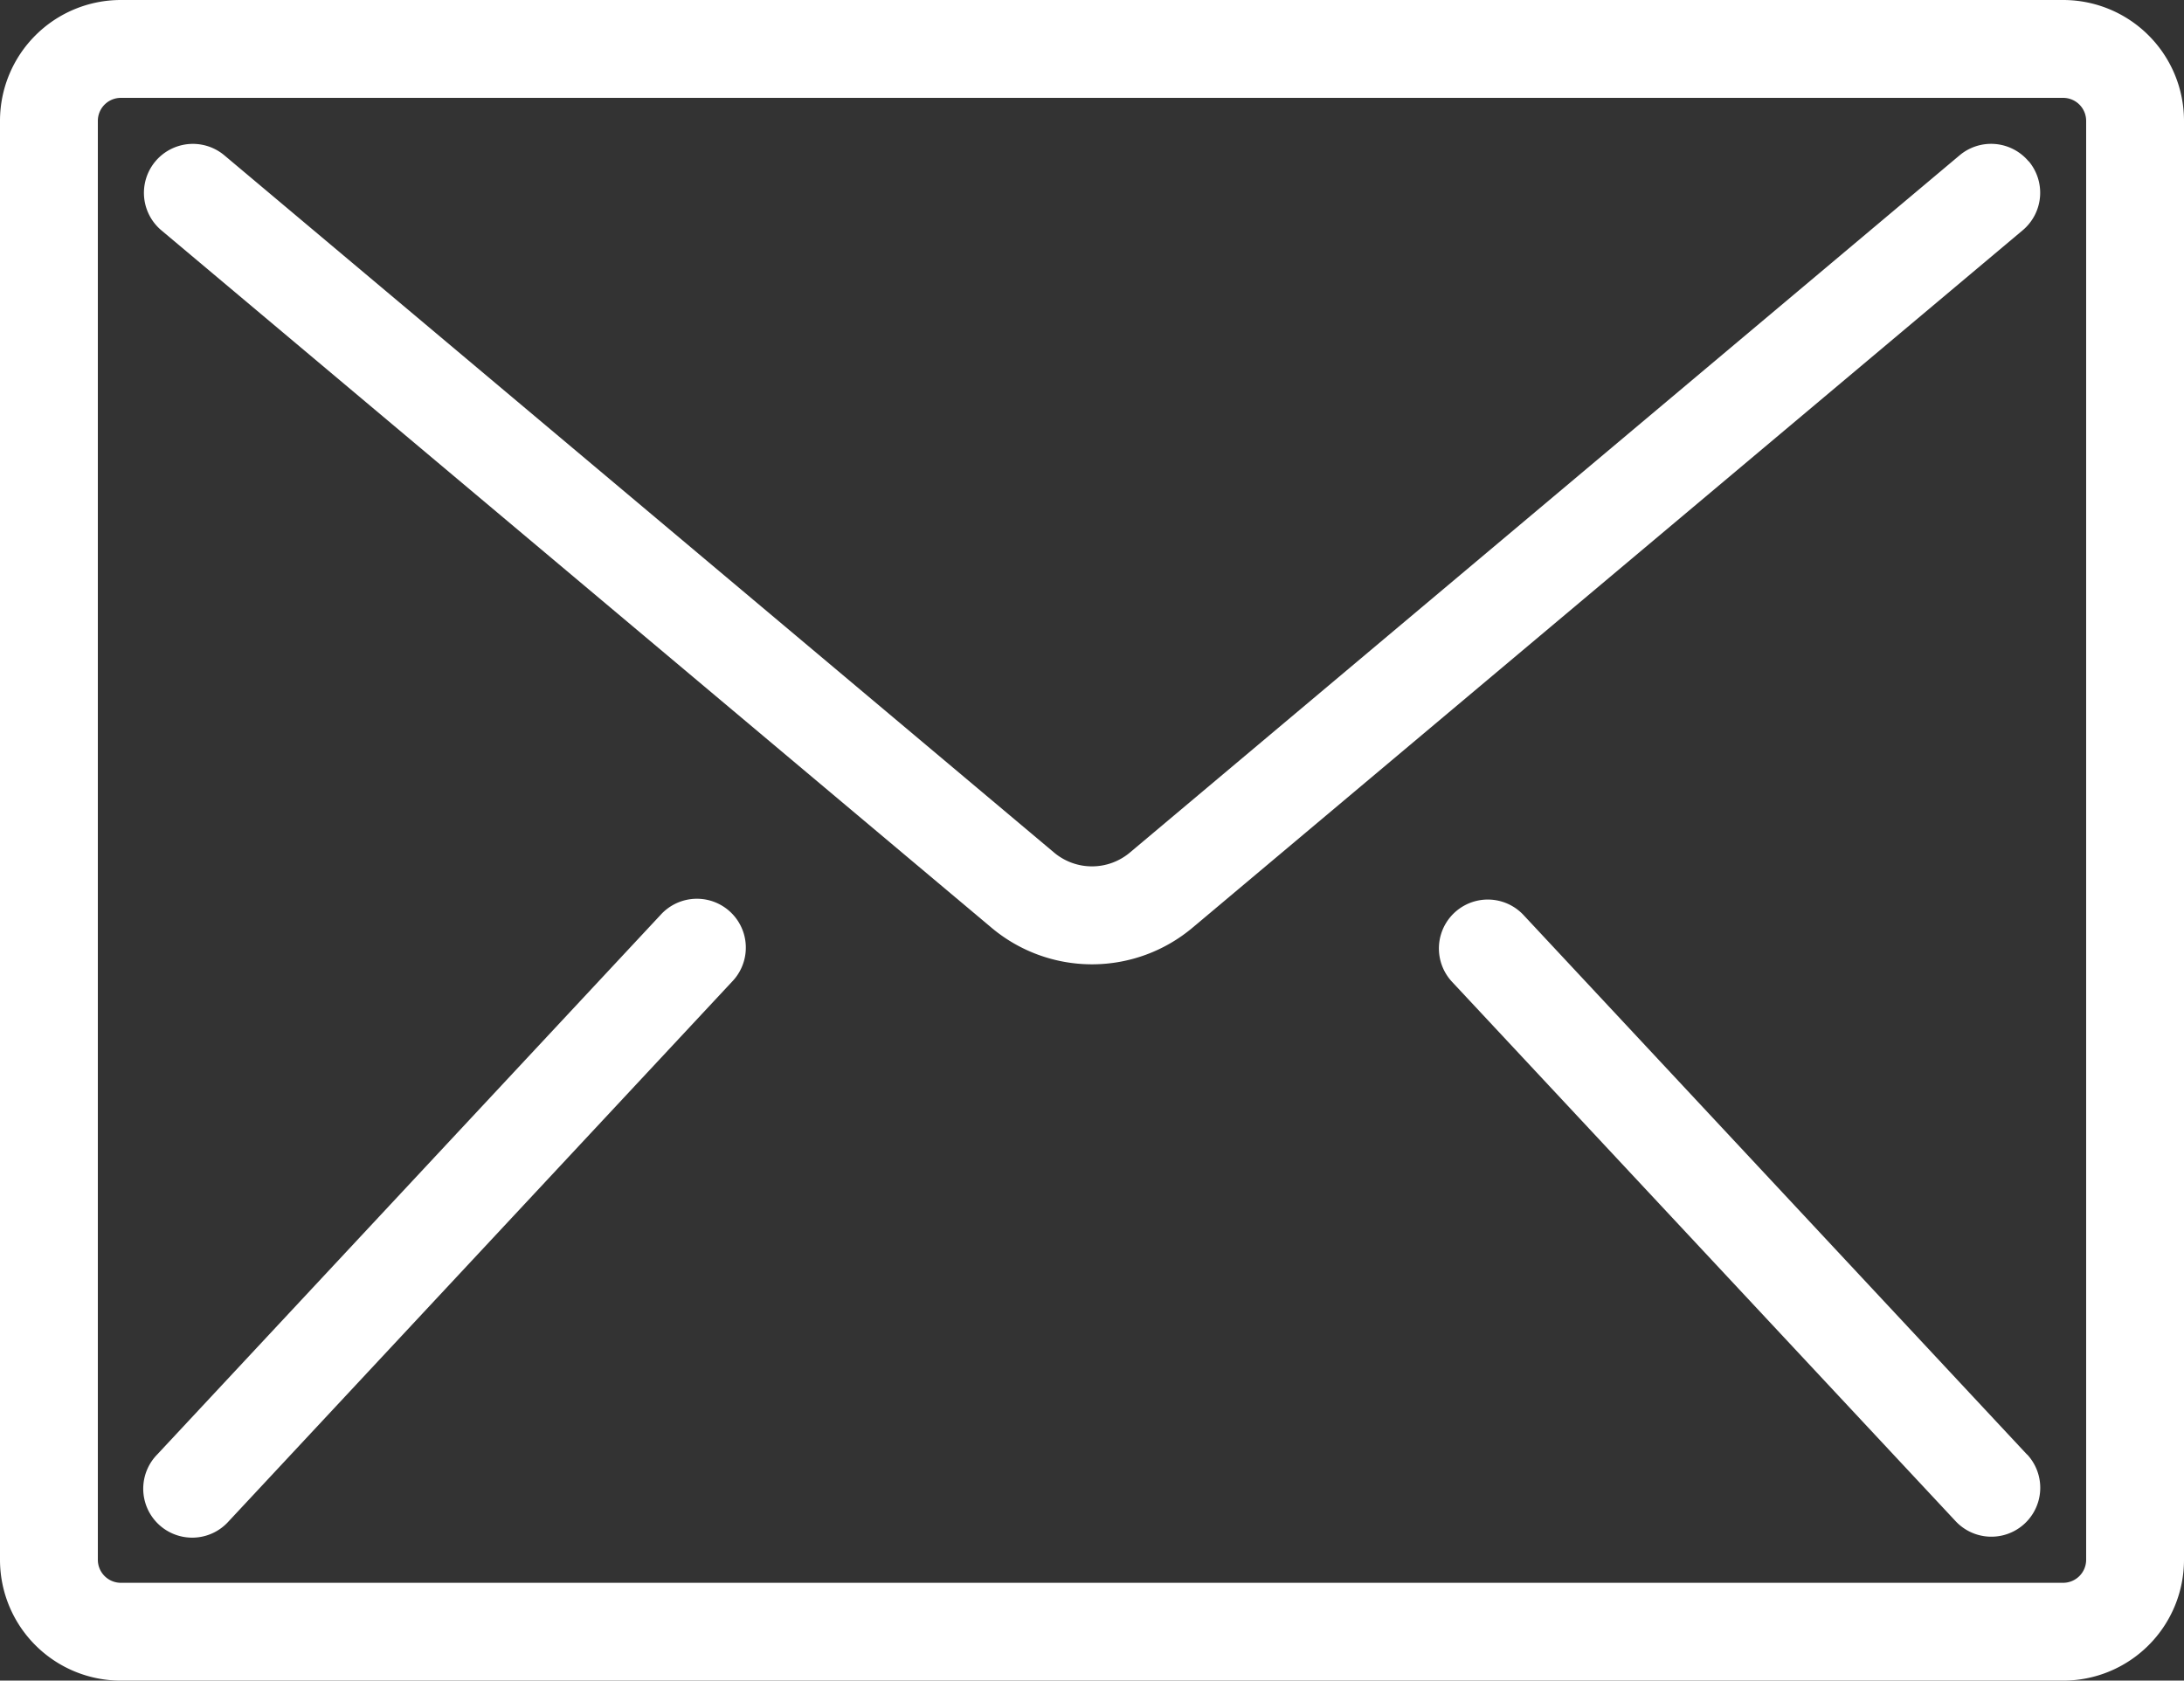
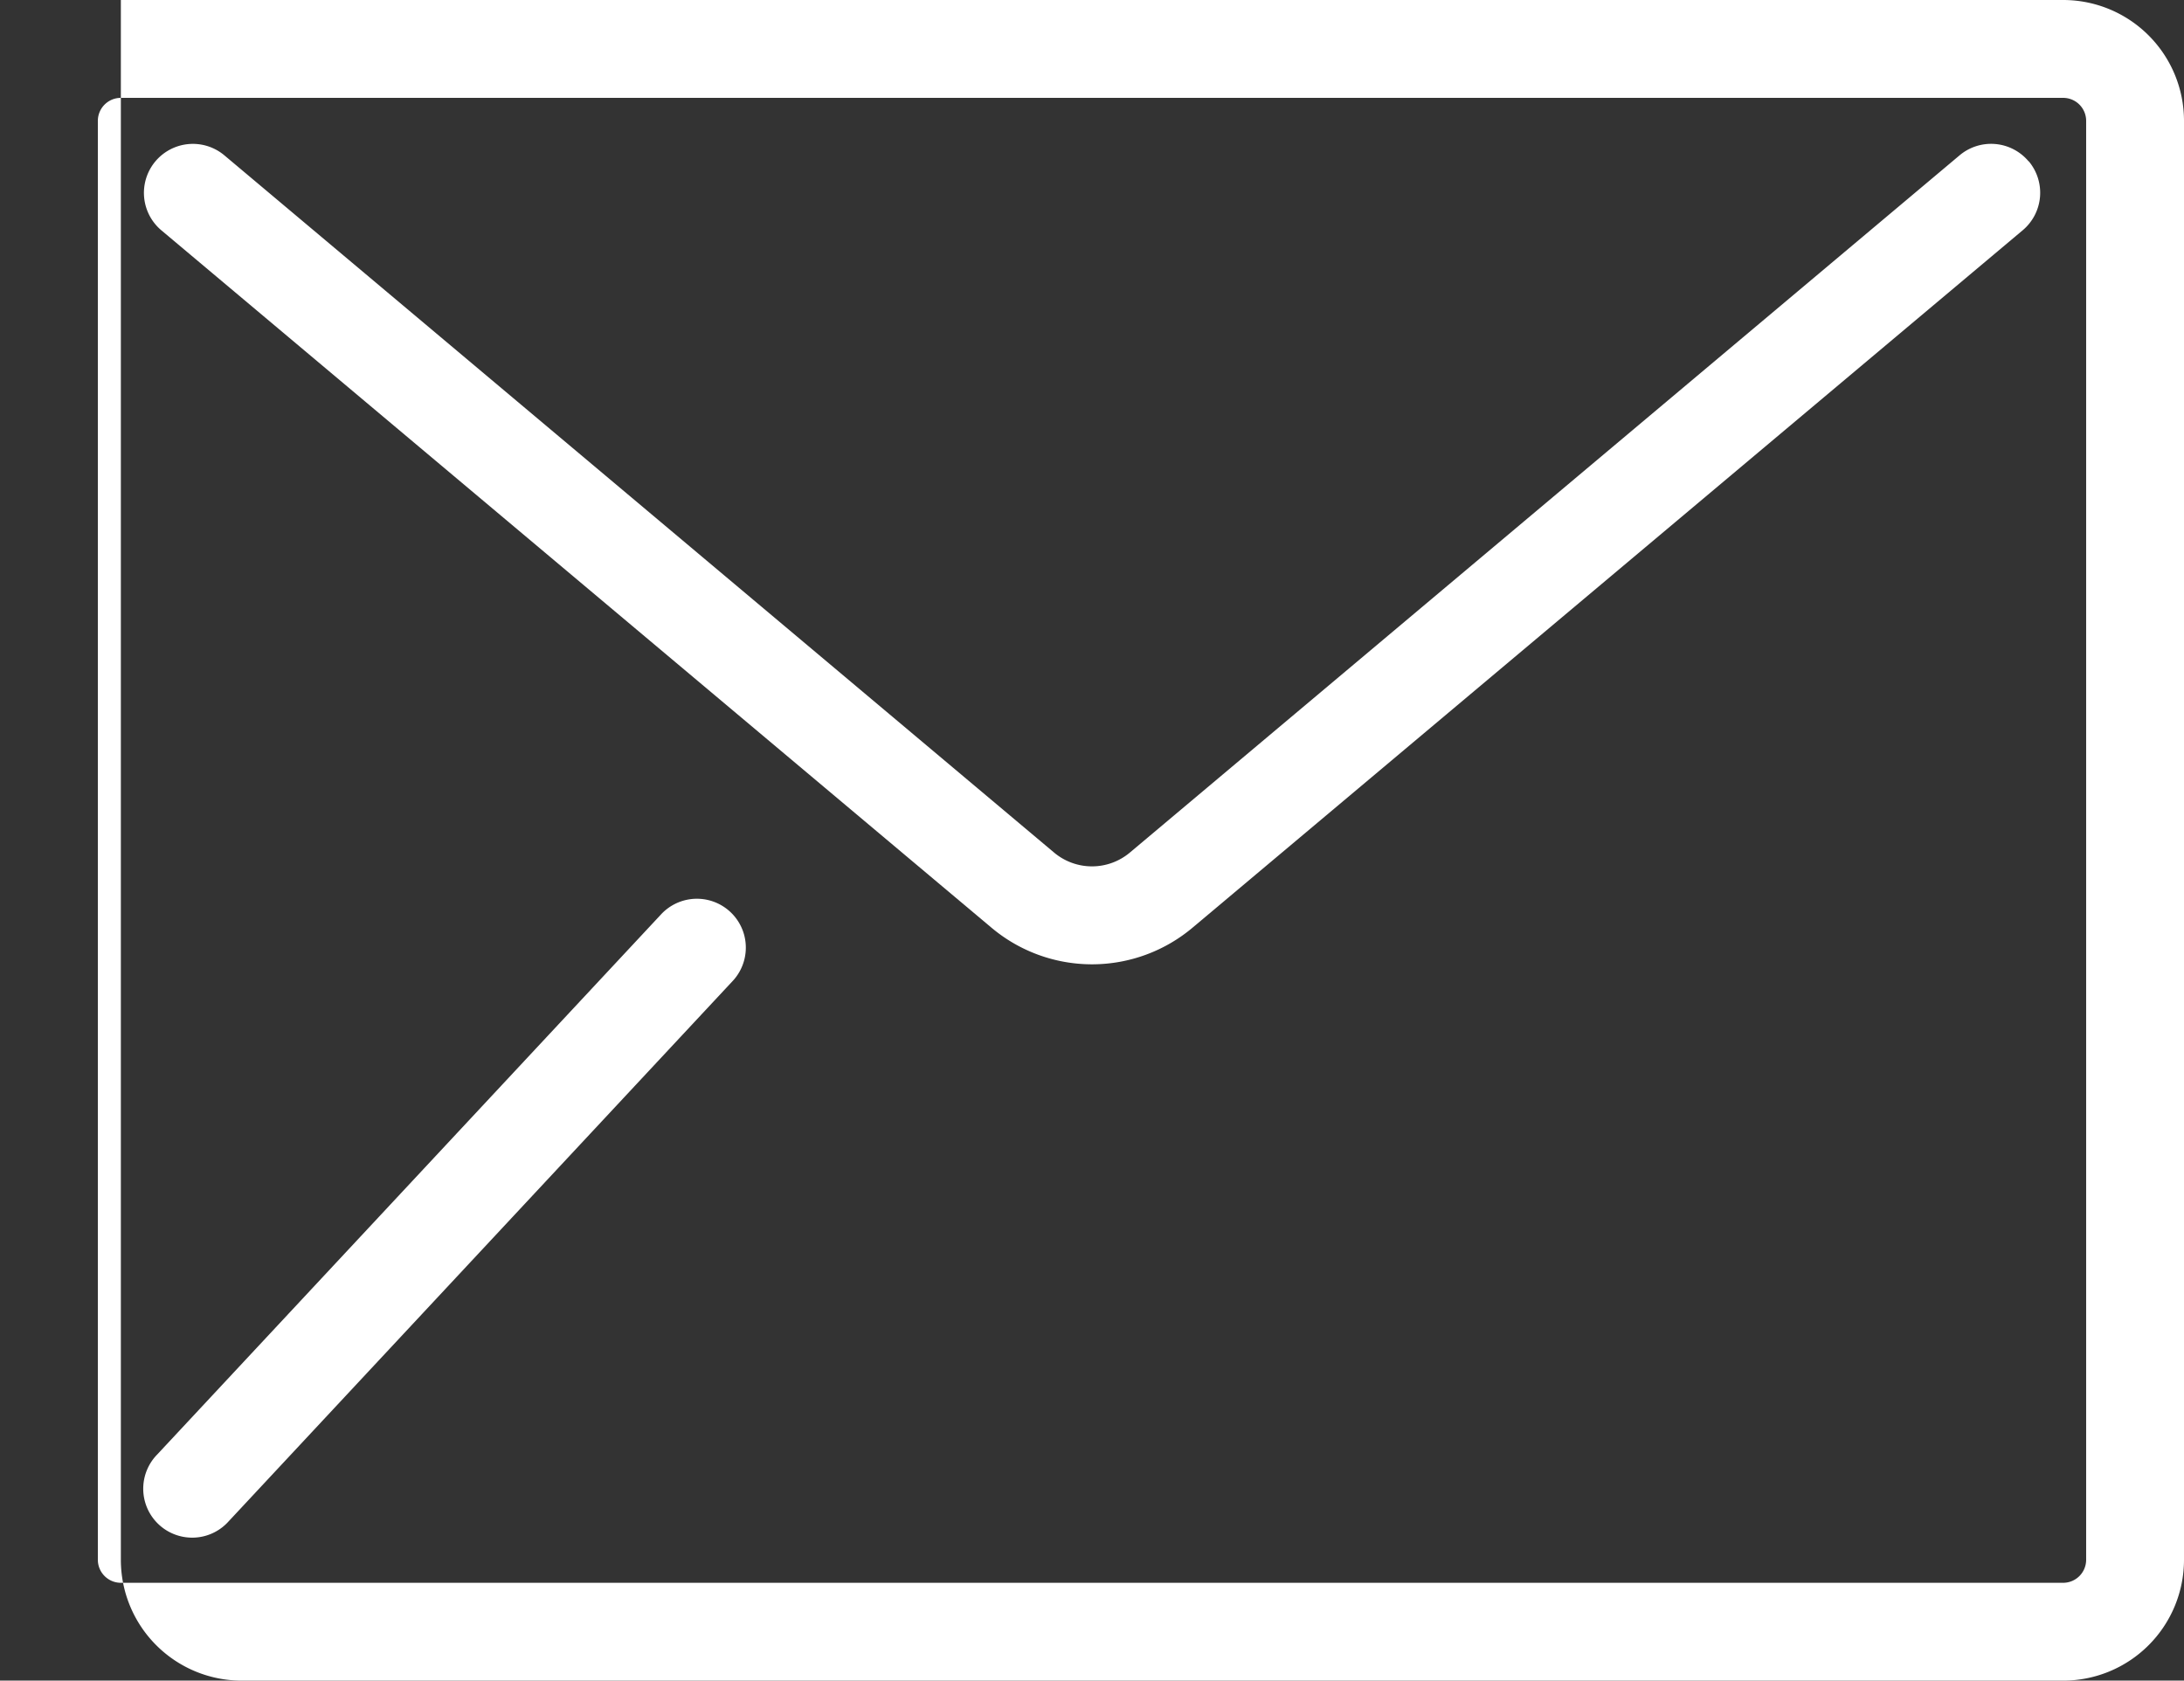
<svg xmlns="http://www.w3.org/2000/svg" viewBox="0 0 506 389.33">
  <rect x="0" y="0" width="506" height="389.33" fill="#333333" stroke="none" />
  <defs>
    <style>.cls-1{fill:#fff;}</style>
  </defs>
  <title>contact</title>
  <g id="Livello_2" data-name="Livello 2">
    <g id="Livello_1-2" data-name="Livello 1">
-       <path class="cls-1" d="M478,0H28A28,28,0,0,0,0,28V361.33a28,28,0,0,0,28,28H478a28,28,0,0,0,28-28V28A28,28,0,0,0,478,0Zm5.33,28V361.33a5.34,5.34,0,0,1-5.33,5.34H28a5.34,5.34,0,0,1-5.33-5.34V28A5.33,5.33,0,0,1,28,22.67H478A5.33,5.33,0,0,1,483.33,28Z" />
+       <path class="cls-1" d="M478,0H28V361.33a28,28,0,0,0,28,28H478a28,28,0,0,0,28-28V28A28,28,0,0,0,478,0Zm5.33,28V361.33a5.34,5.34,0,0,1-5.33,5.34H28a5.34,5.34,0,0,1-5.33-5.34V28A5.33,5.33,0,0,1,28,22.67H478A5.33,5.33,0,0,1,483.33,28Z" />
      <path class="cls-1" d="M470,37.38a11.34,11.34,0,0,0-16-1.39L261.79,197.49a13.65,13.65,0,0,1-17.59,0L52,36A11.33,11.33,0,0,0,37.38,53.35L229.63,214.84a36.21,36.21,0,0,0,46.74,0L468.62,53.35a11.35,11.35,0,0,0,1.4-16Z" />
      <path class="cls-1" d="M172.33,216.3a11.34,11.34,0,0,0-19.28-4.36l-116.62,125a11.33,11.33,0,0,0,5.64,19,11.53,11.53,0,0,0,2.47.27A11.31,11.31,0,0,0,53,352.4L169.57,227.45A11.35,11.35,0,0,0,172.33,216.3Z" />
-       <path class="cls-1" d="M469.62,336.94,353,212a11.33,11.33,0,1,0-16.59,15.44l116.72,125a11.33,11.33,0,0,0,16.52-15.51Z" />
    </g>
  </g>
</svg>